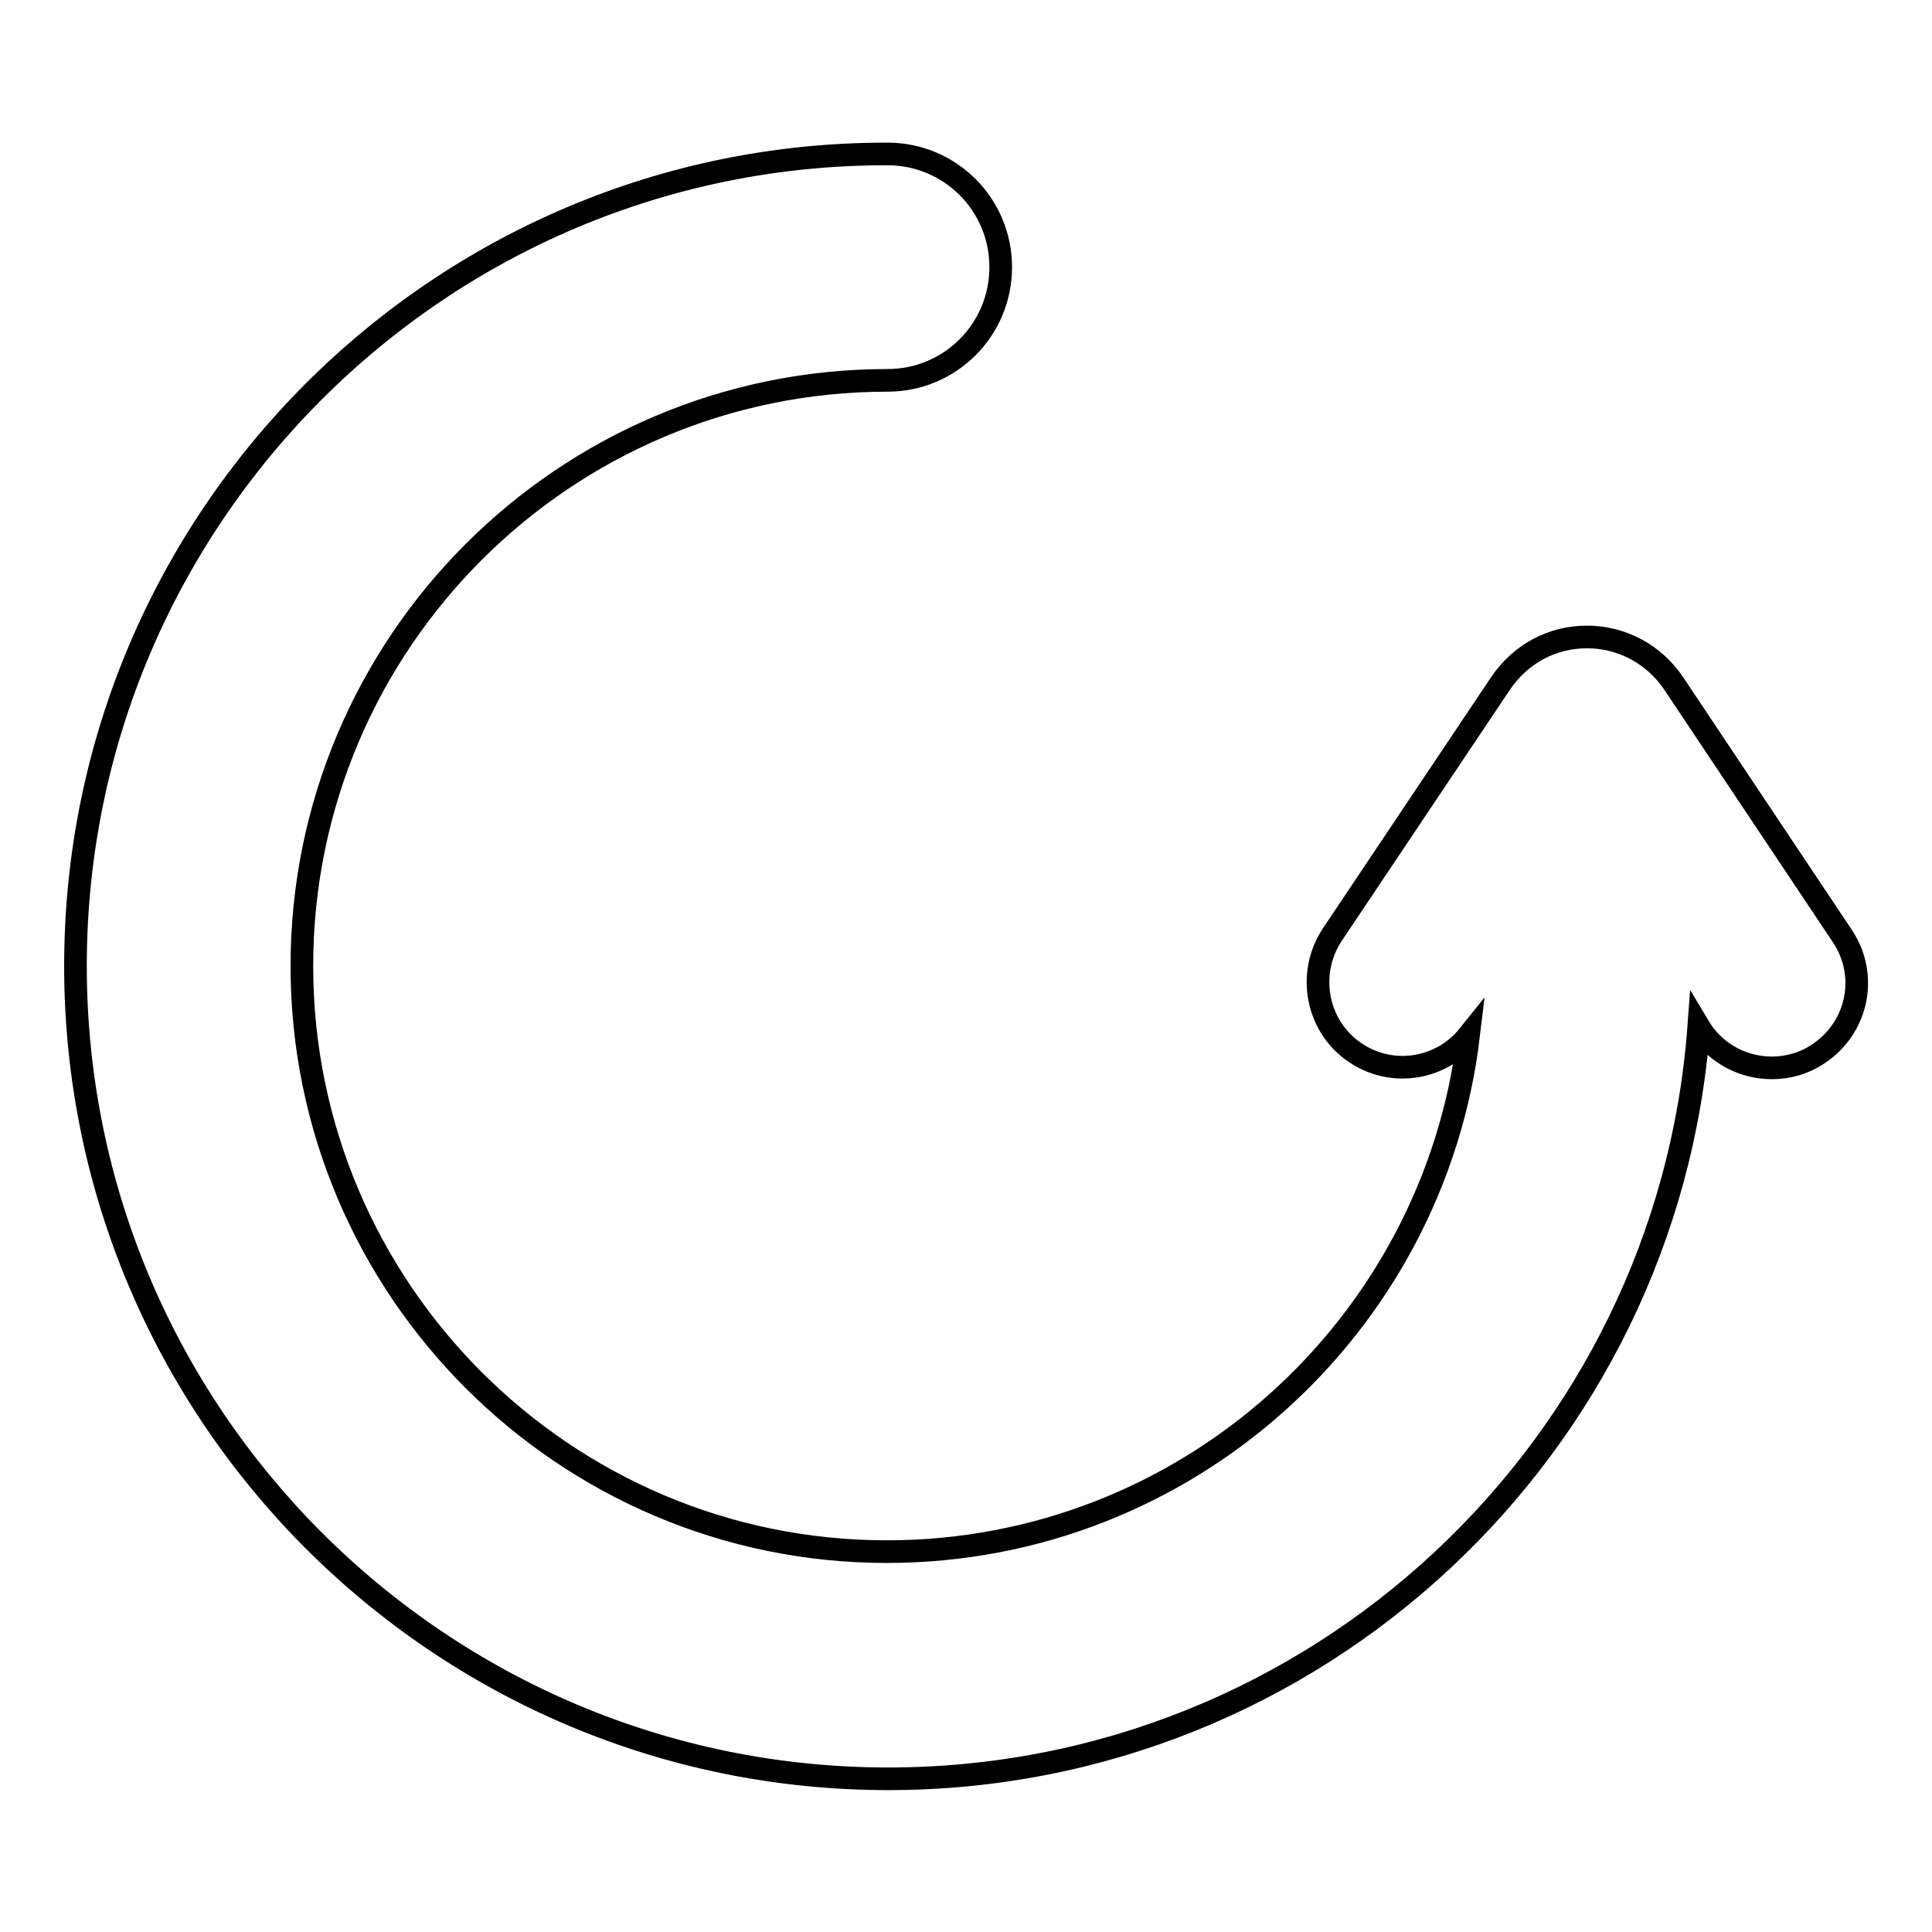
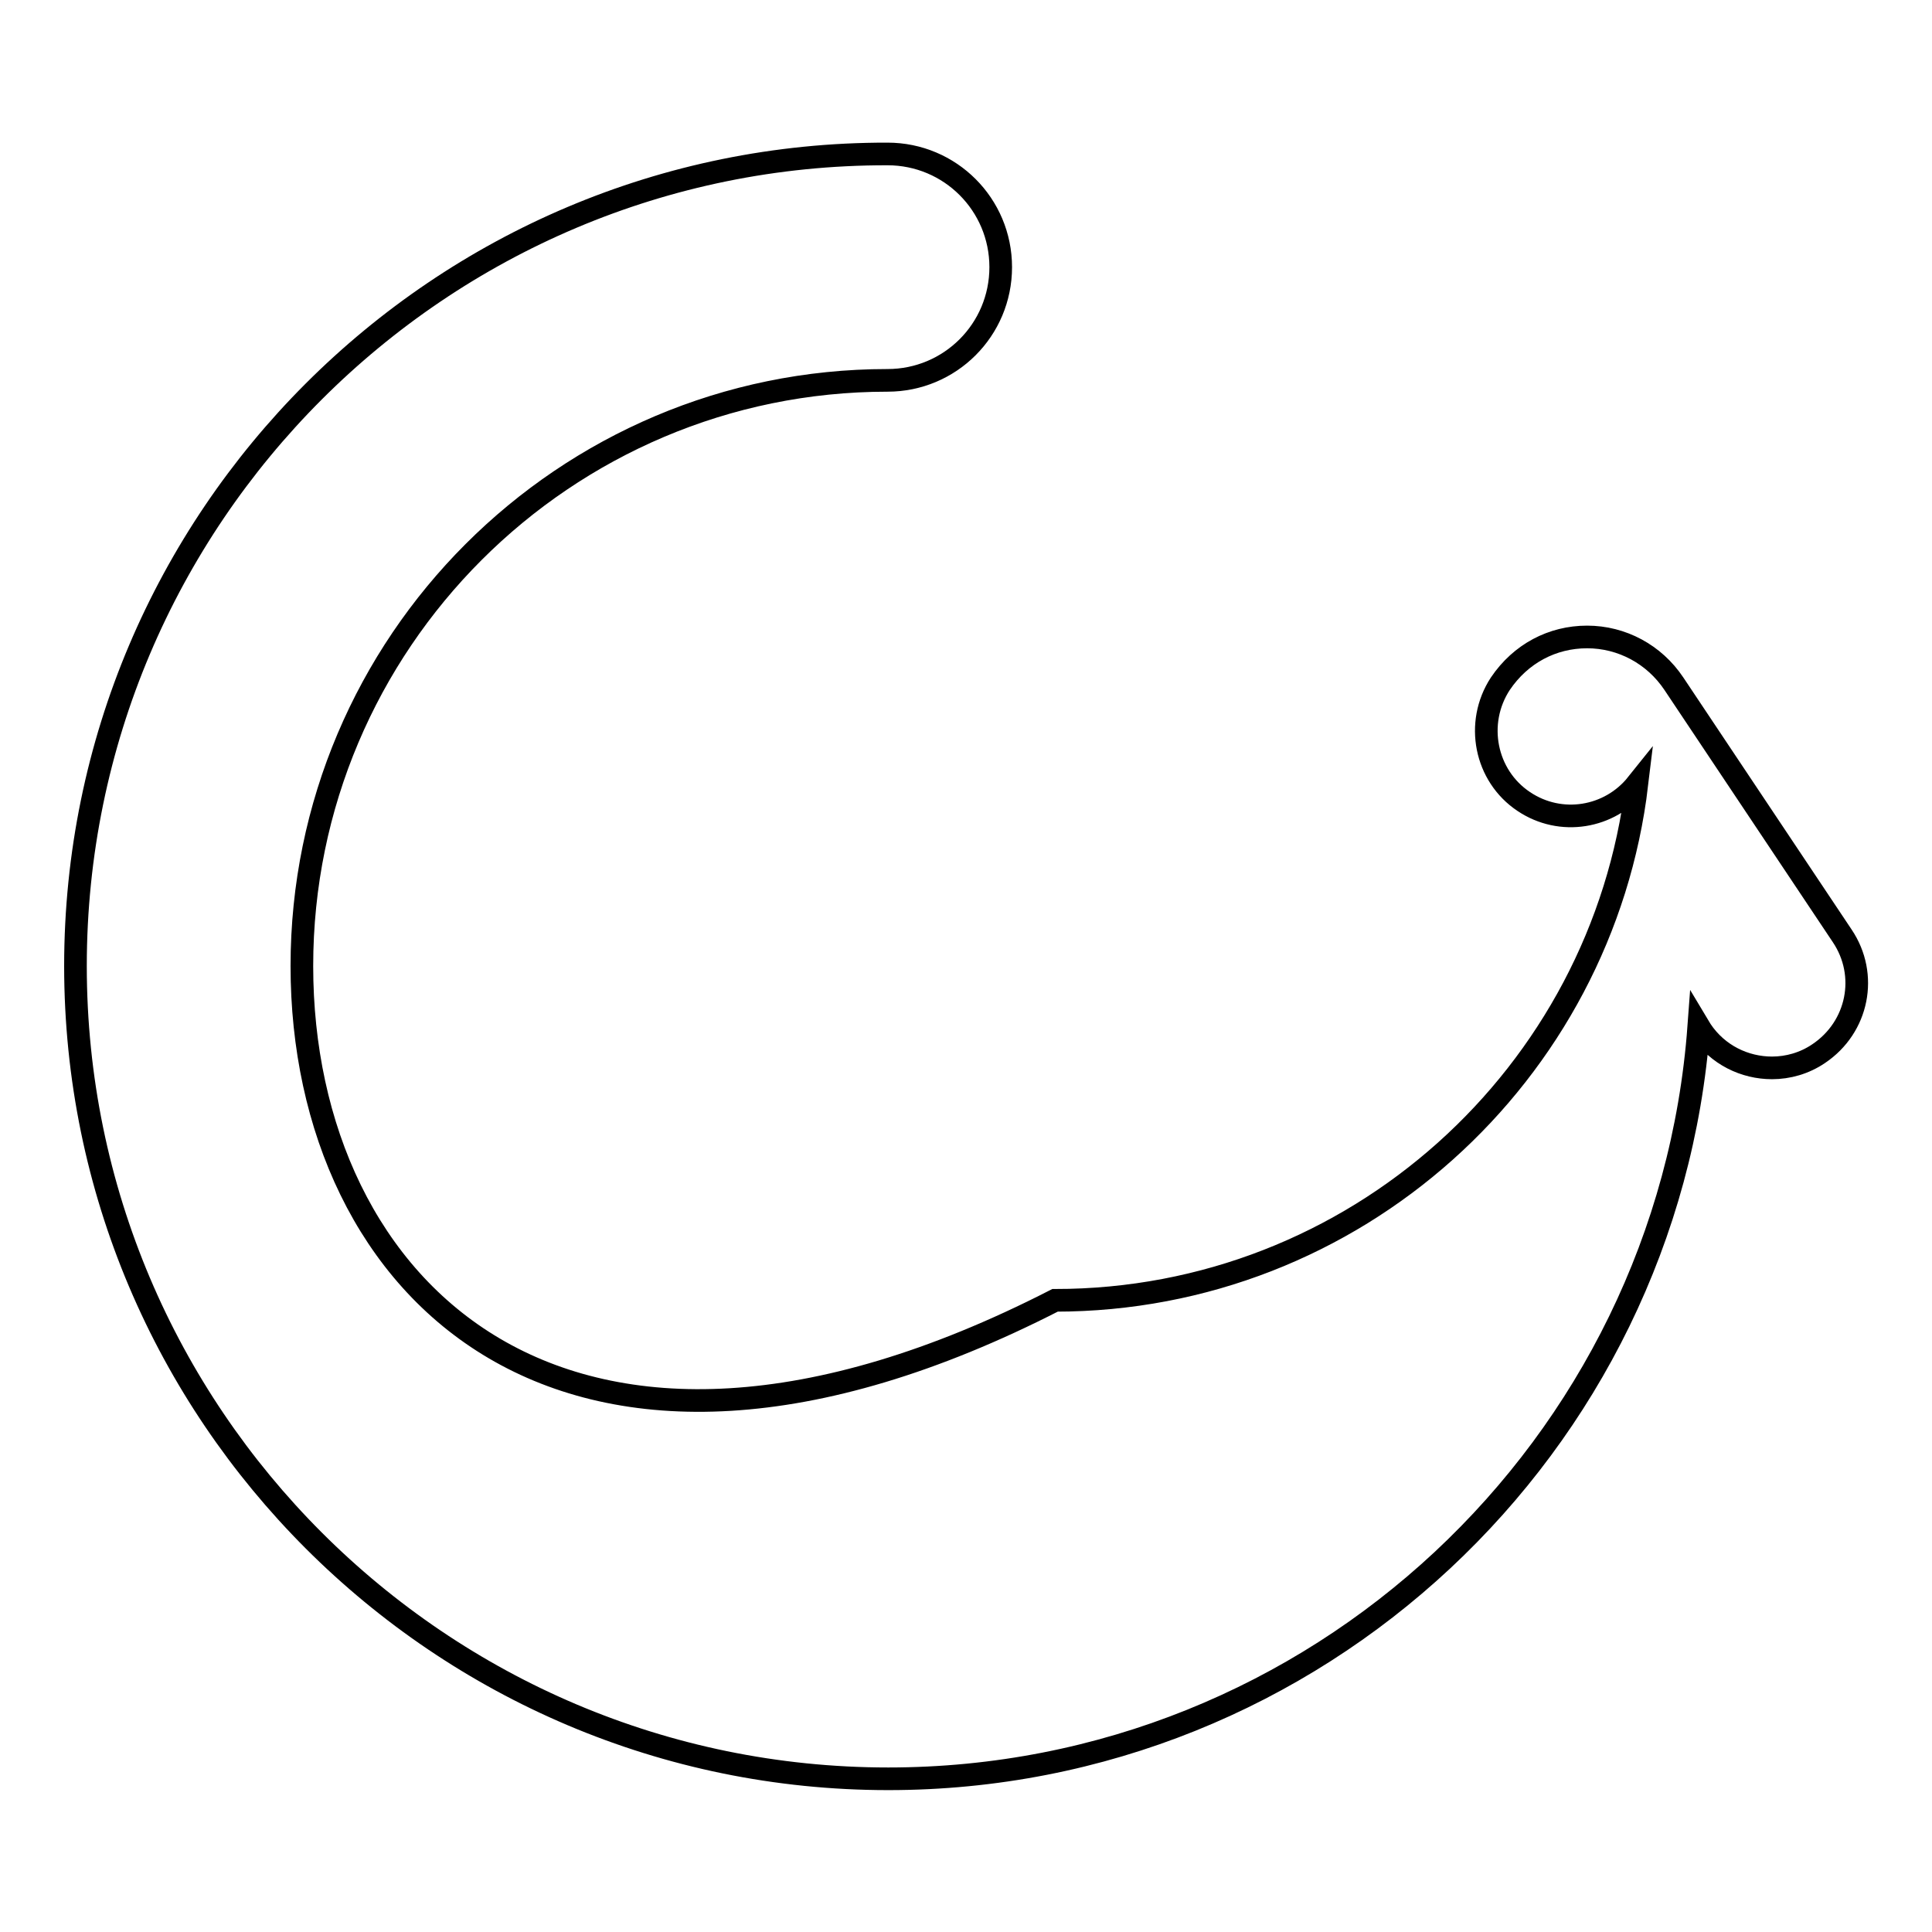
<svg xmlns="http://www.w3.org/2000/svg" version="1.1" x="0px" y="0px" viewBox="0 0 256 256" enable-background="new 0 0 256 256" xml:space="preserve">
  <g>
    <g>
-       <path stroke-width="3" fill-opacity="0" stroke="#000000" d="M244.1,124l-22.3-33.4c-2.6-3.9-6.9-6.2-11.5-6.2l0,0c-4.6,0-8.8,2.2-11.5,6.2l-22.3,33.3c-3.4,5.2-2,12.2,3.1,15.6c4.9,3.3,11.4,2.2,15-2.3c-4.6,38.5-37.4,68.4-77.1,68.4C74.8,205.6,40,170.8,40,128c0-42.8,34.8-77.6,77.6-77.6c8.3,0,15-6.7,15-15s-6.7-15-15-15C58.3,20.3,10,68.6,10,128c0,59.4,48.3,107.7,107.7,107.7c56.7,0,103.3-44,107.4-99.7l0.3,0.5c2.2,3.3,5.8,5,9.4,5c2.1,0,4.3-0.6,6.2-1.9C246.2,136.1,247.6,129.2,244.1,124z" />
+       <path stroke-width="3" fill-opacity="0" stroke="#000000" d="M244.1,124l-22.3-33.4c-2.6-3.9-6.9-6.2-11.5-6.2l0,0c-4.6,0-8.8,2.2-11.5,6.2c-3.4,5.2-2,12.2,3.1,15.6c4.9,3.3,11.4,2.2,15-2.3c-4.6,38.5-37.4,68.4-77.1,68.4C74.8,205.6,40,170.8,40,128c0-42.8,34.8-77.6,77.6-77.6c8.3,0,15-6.7,15-15s-6.7-15-15-15C58.3,20.3,10,68.6,10,128c0,59.4,48.3,107.7,107.7,107.7c56.7,0,103.3-44,107.4-99.7l0.3,0.5c2.2,3.3,5.8,5,9.4,5c2.1,0,4.3-0.6,6.2-1.9C246.2,136.1,247.6,129.2,244.1,124z" />
      <g />
      <g />
      <g />
      <g />
      <g />
      <g />
      <g />
      <g />
      <g />
      <g />
      <g />
      <g />
      <g />
      <g />
      <g />
    </g>
  </g>
</svg>